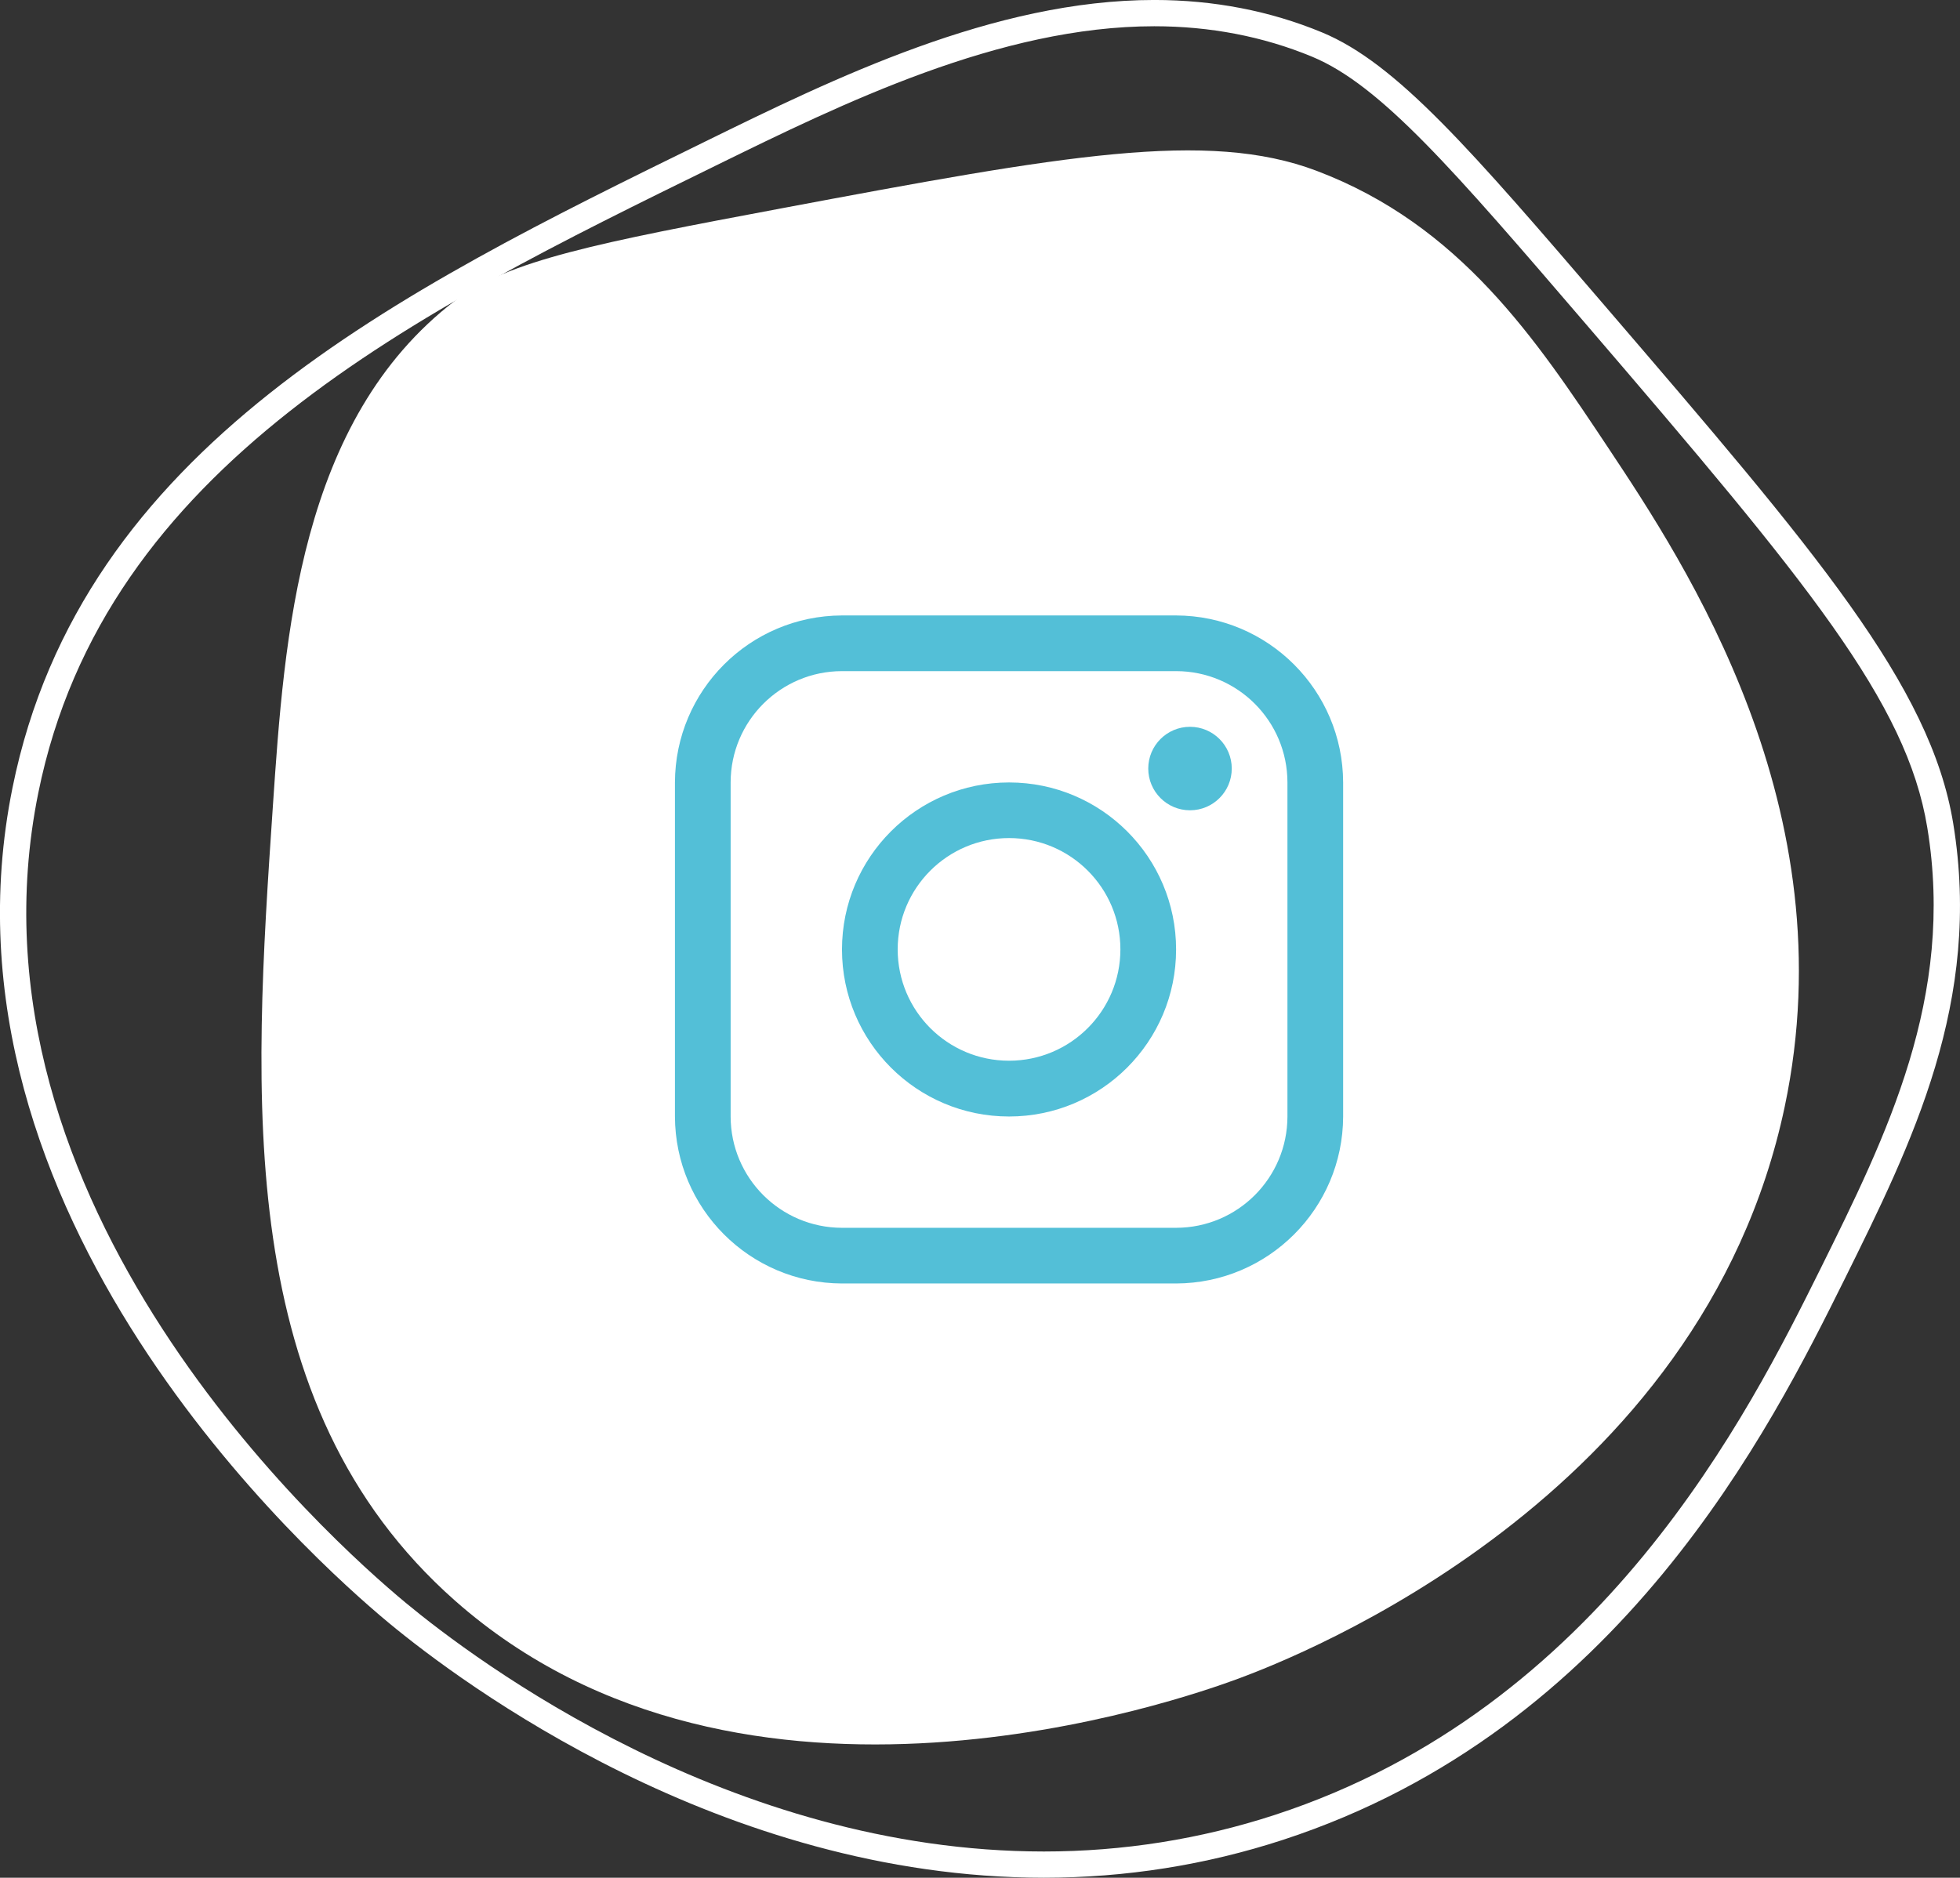
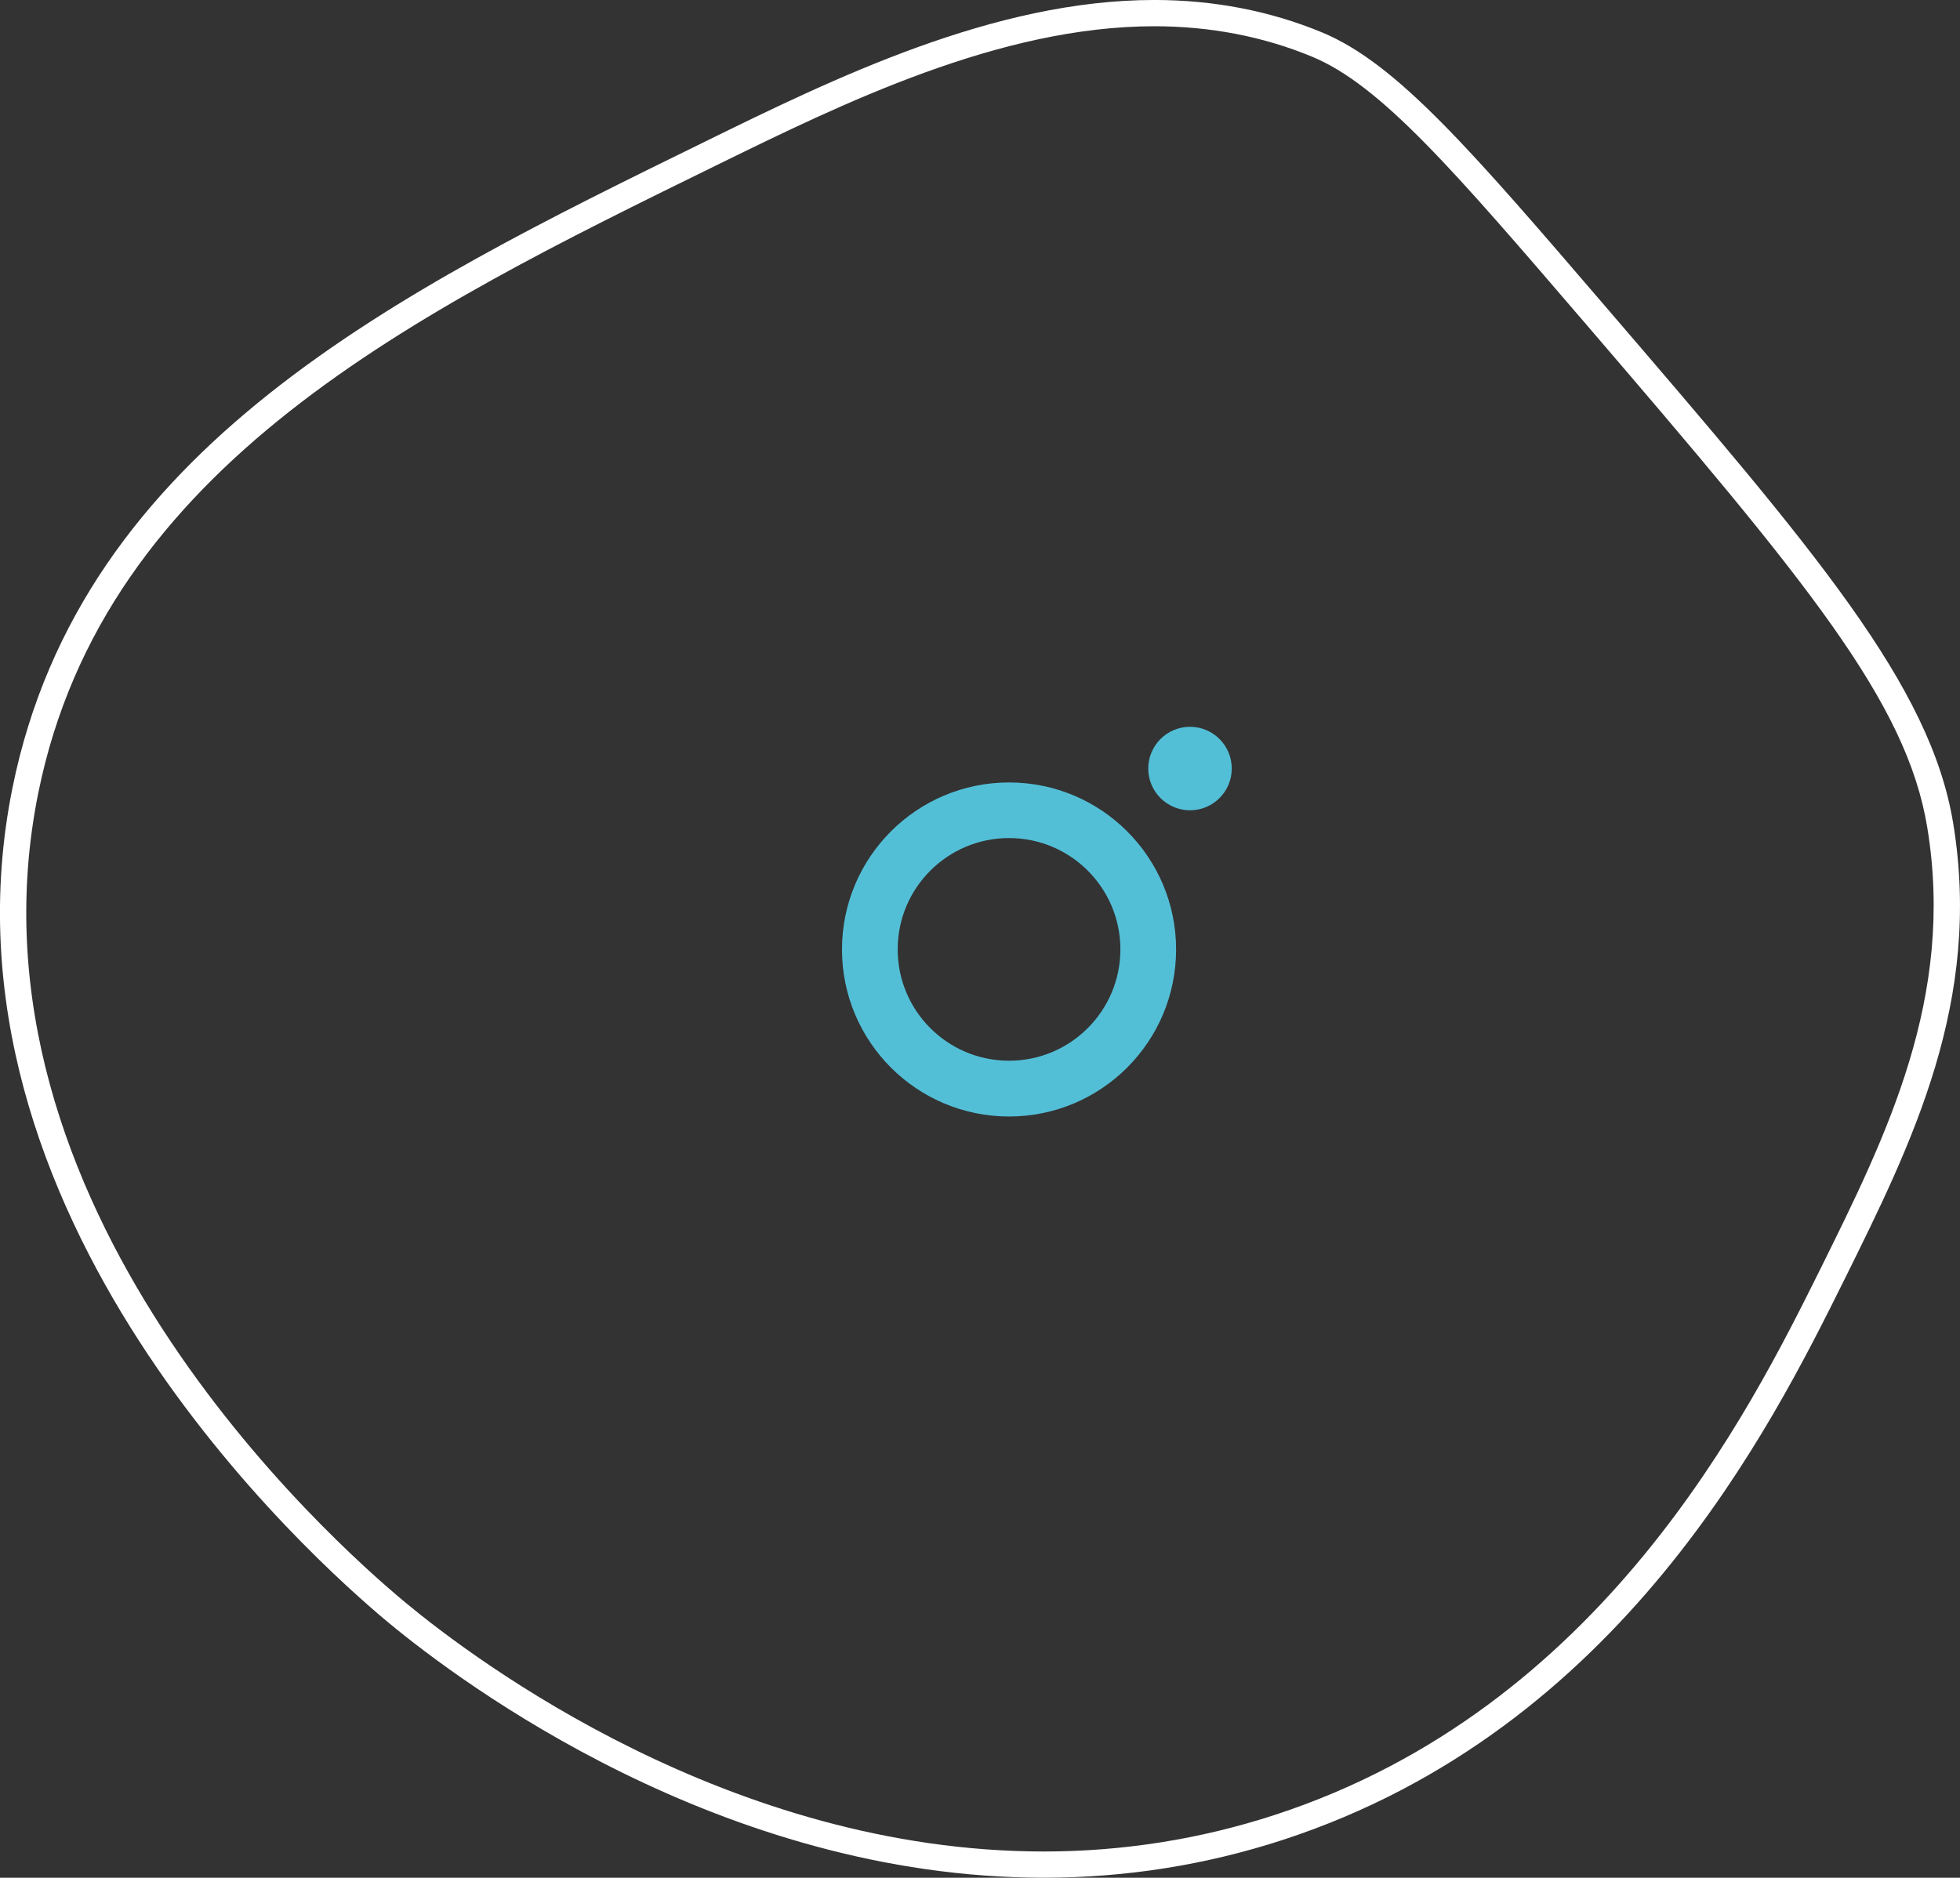
<svg xmlns="http://www.w3.org/2000/svg" version="1.1" id="Livello_1" x="0px" y="0px" width="74.646px" height="71.531px" viewBox="9.353 9.528 74.646 71.531" enable-background="new 9.353 9.528 74.646 71.531" xml:space="preserve">
  <rect x="9.353" y="9.528" width="74.646" height="71.531" fill="#333333" stroke="none" />
  <g id="Raggruppa_215" transform="translate(-1079.442 -9109.881)">
    <g id="Raggruppa_97" transform="translate(-19.361 8955.492)">
-       <path id="Tracciato_625" fill="#FFFFFF" d="M1125.484,175.373c-5.939,4.553-6.498,12.808-6.936,19.257    c-0.747,11.03-1.543,22.769,6.936,30.262c10.959,9.684,27.755,3.74,29.835,2.971c2.231-0.826,17.647-6.82,20.807-21.787    c2.4-11.371-3.801-20.701-6.715-25.09c-2.752-4.14-5.646-8.496-11.119-10.564c-4.151-1.569-9.613-0.59-20.367,1.43    C1130.995,173.153,1127.489,173.835,1125.484,175.373z" />
      <path fill="#FFFFFF" d="M1147.913,235.447c0,0-0.001,0-0.002,0c-12.287-0.001-22.2-7.43-24.946-9.706    c-2.971-2.465-17.625-15.581-14.331-31.826c2.629-12.961,14.69-18.875,26.354-24.594c4.908-2.408,11.016-5.405,17.129-5.405    c2.262,0,4.412,0.416,6.39,1.236c2.842,1.178,5.676,4.48,10.821,10.475c7.965,9.279,12.354,14.391,13.215,19.656    c1.111,6.775-1.564,12.173-4.151,17.393c-2.771,5.578-8.512,17.129-21.374,21.328    C1154.086,234.962,1151.023,235.447,1147.913,235.447z M1152.117,164.917c-5.881,0-11.874,2.94-16.688,5.302    c-11.447,5.613-23.283,11.417-25.813,23.896c-3.181,15.687,11.095,28.457,13.989,30.857c2.68,2.223,12.355,9.475,24.307,9.476    c0.001,0,0.002,0,0.002,0c3.004,0,5.963-0.469,8.794-1.394c12.464-4.069,18.078-15.366,20.776-20.795    c2.529-5.104,5.132-10.355,4.073-16.813c-0.784-4.787-4.548-9.335-12.987-19.167c-5.046-5.878-7.824-9.116-10.445-10.203    C1156.268,165.307,1154.247,164.917,1152.117,164.917z" />
    </g>
    <g id="instagram_32_" transform="translate(1114.495 9142.854)">
      <g id="Raggruppa_100" transform="translate(0.005)">
        <g id="Raggruppa_99" transform="translate(0)">
-           <path id="Tracciato_655" fill="#53BFD7" d="M19.086,0H6.362C2.853,0.011,0.01,2.853,0,6.362v12.725      c0.011,3.509,2.853,6.351,6.362,6.361h12.724c3.51-0.011,6.352-2.853,6.362-6.361V6.362C25.437,2.853,22.595,0.011,19.086,0z       M23.327,19.087c-0.003,2.341-1.899,4.238-4.241,4.24H6.362c-2.341-0.003-4.238-1.9-4.241-4.24V6.362      c0.002-2.341,1.9-4.238,4.241-4.241h12.724c2.342,0.002,4.239,1.899,4.241,4.241V19.087z" />
-         </g>
+           </g>
      </g>
      <g id="Raggruppa_102" transform="translate(18.031 4.241)">
        <g id="Raggruppa_101">
          <circle id="Ellisse_6" fill="#53BFD7" cx="1.59" cy="1.591" r="1.59" />
        </g>
      </g>
      <g id="Raggruppa_104" transform="translate(6.367 6.362)">
        <g id="Raggruppa_103">
          <path id="Tracciato_656" fill="#53BFD7" d="M6.362,0C2.849,0,0,2.849,0,6.363s2.849,6.362,6.362,6.362      c3.514,0,6.362-2.849,6.362-6.362l0,0C12.725,2.849,9.877,0.001,6.364,0C6.363,0,6.363,0,6.362,0z M6.362,10.6      c-2.342,0-4.241-1.898-4.241-4.241c0-2.342,1.899-4.241,4.241-4.241c2.342,0,4.241,1.898,4.241,4.24      C10.602,8.701,8.704,10.6,6.362,10.6z" />
        </g>
      </g>
    </g>
  </g>
</svg>